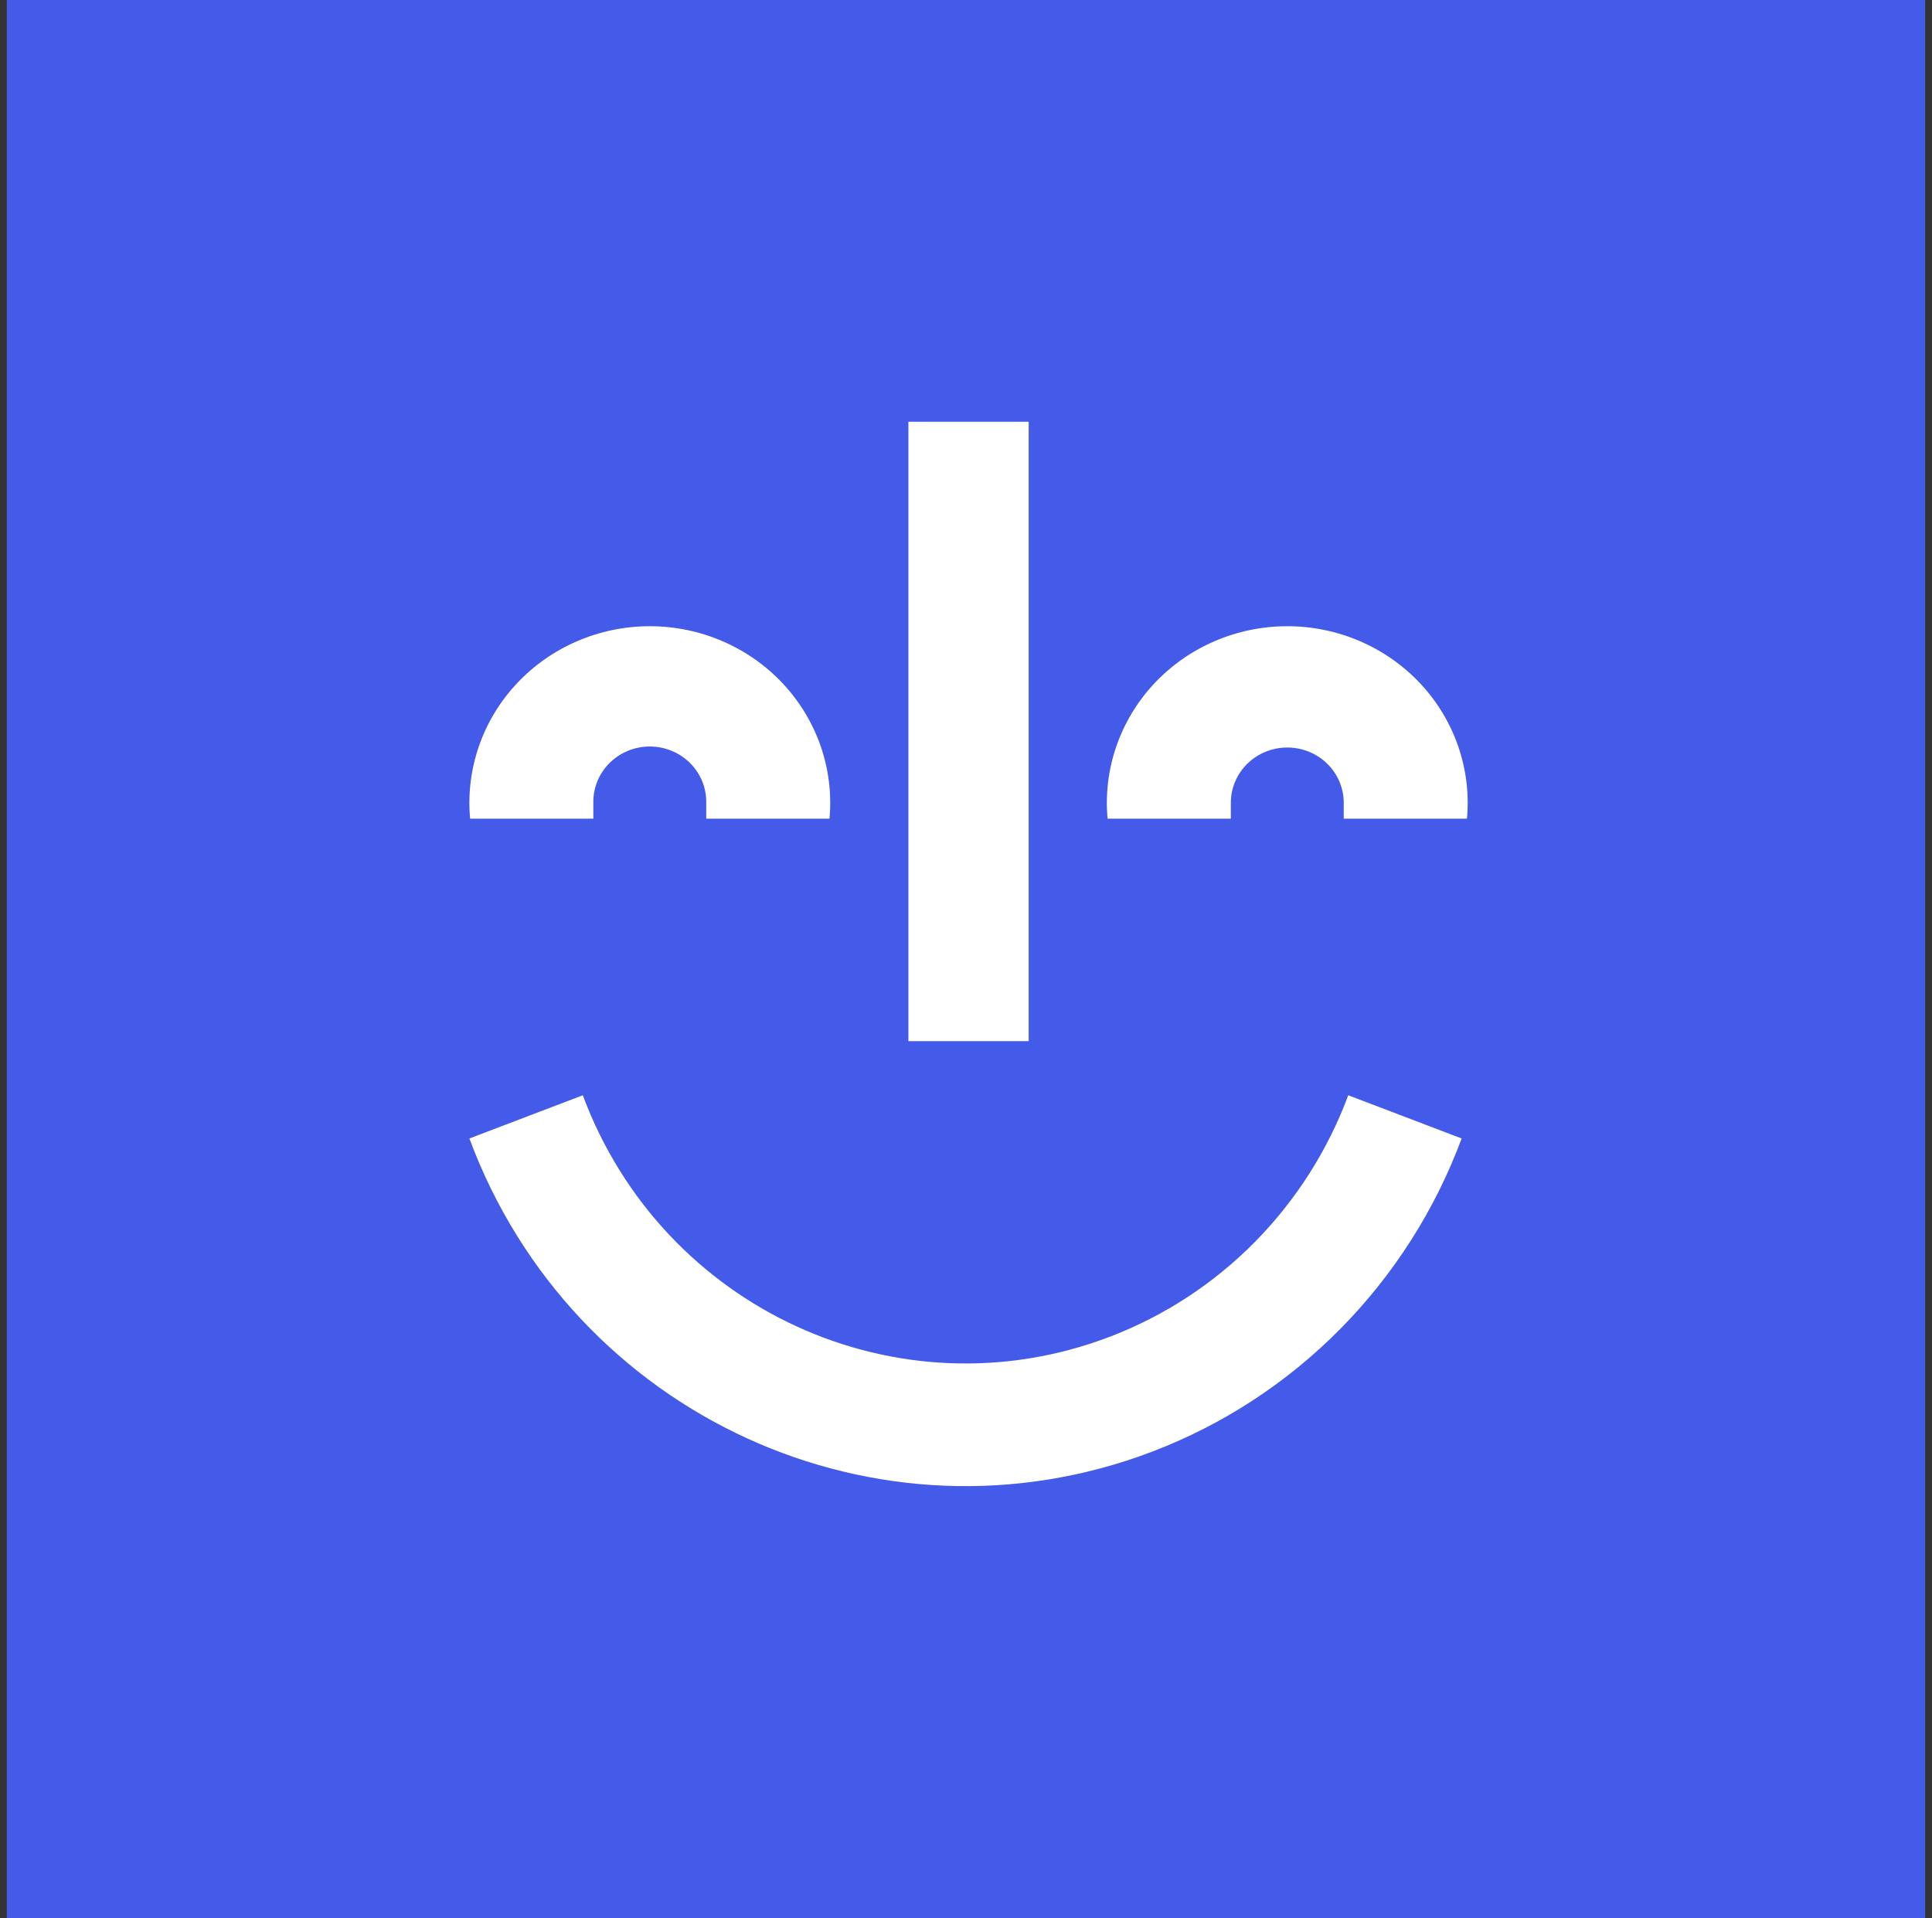
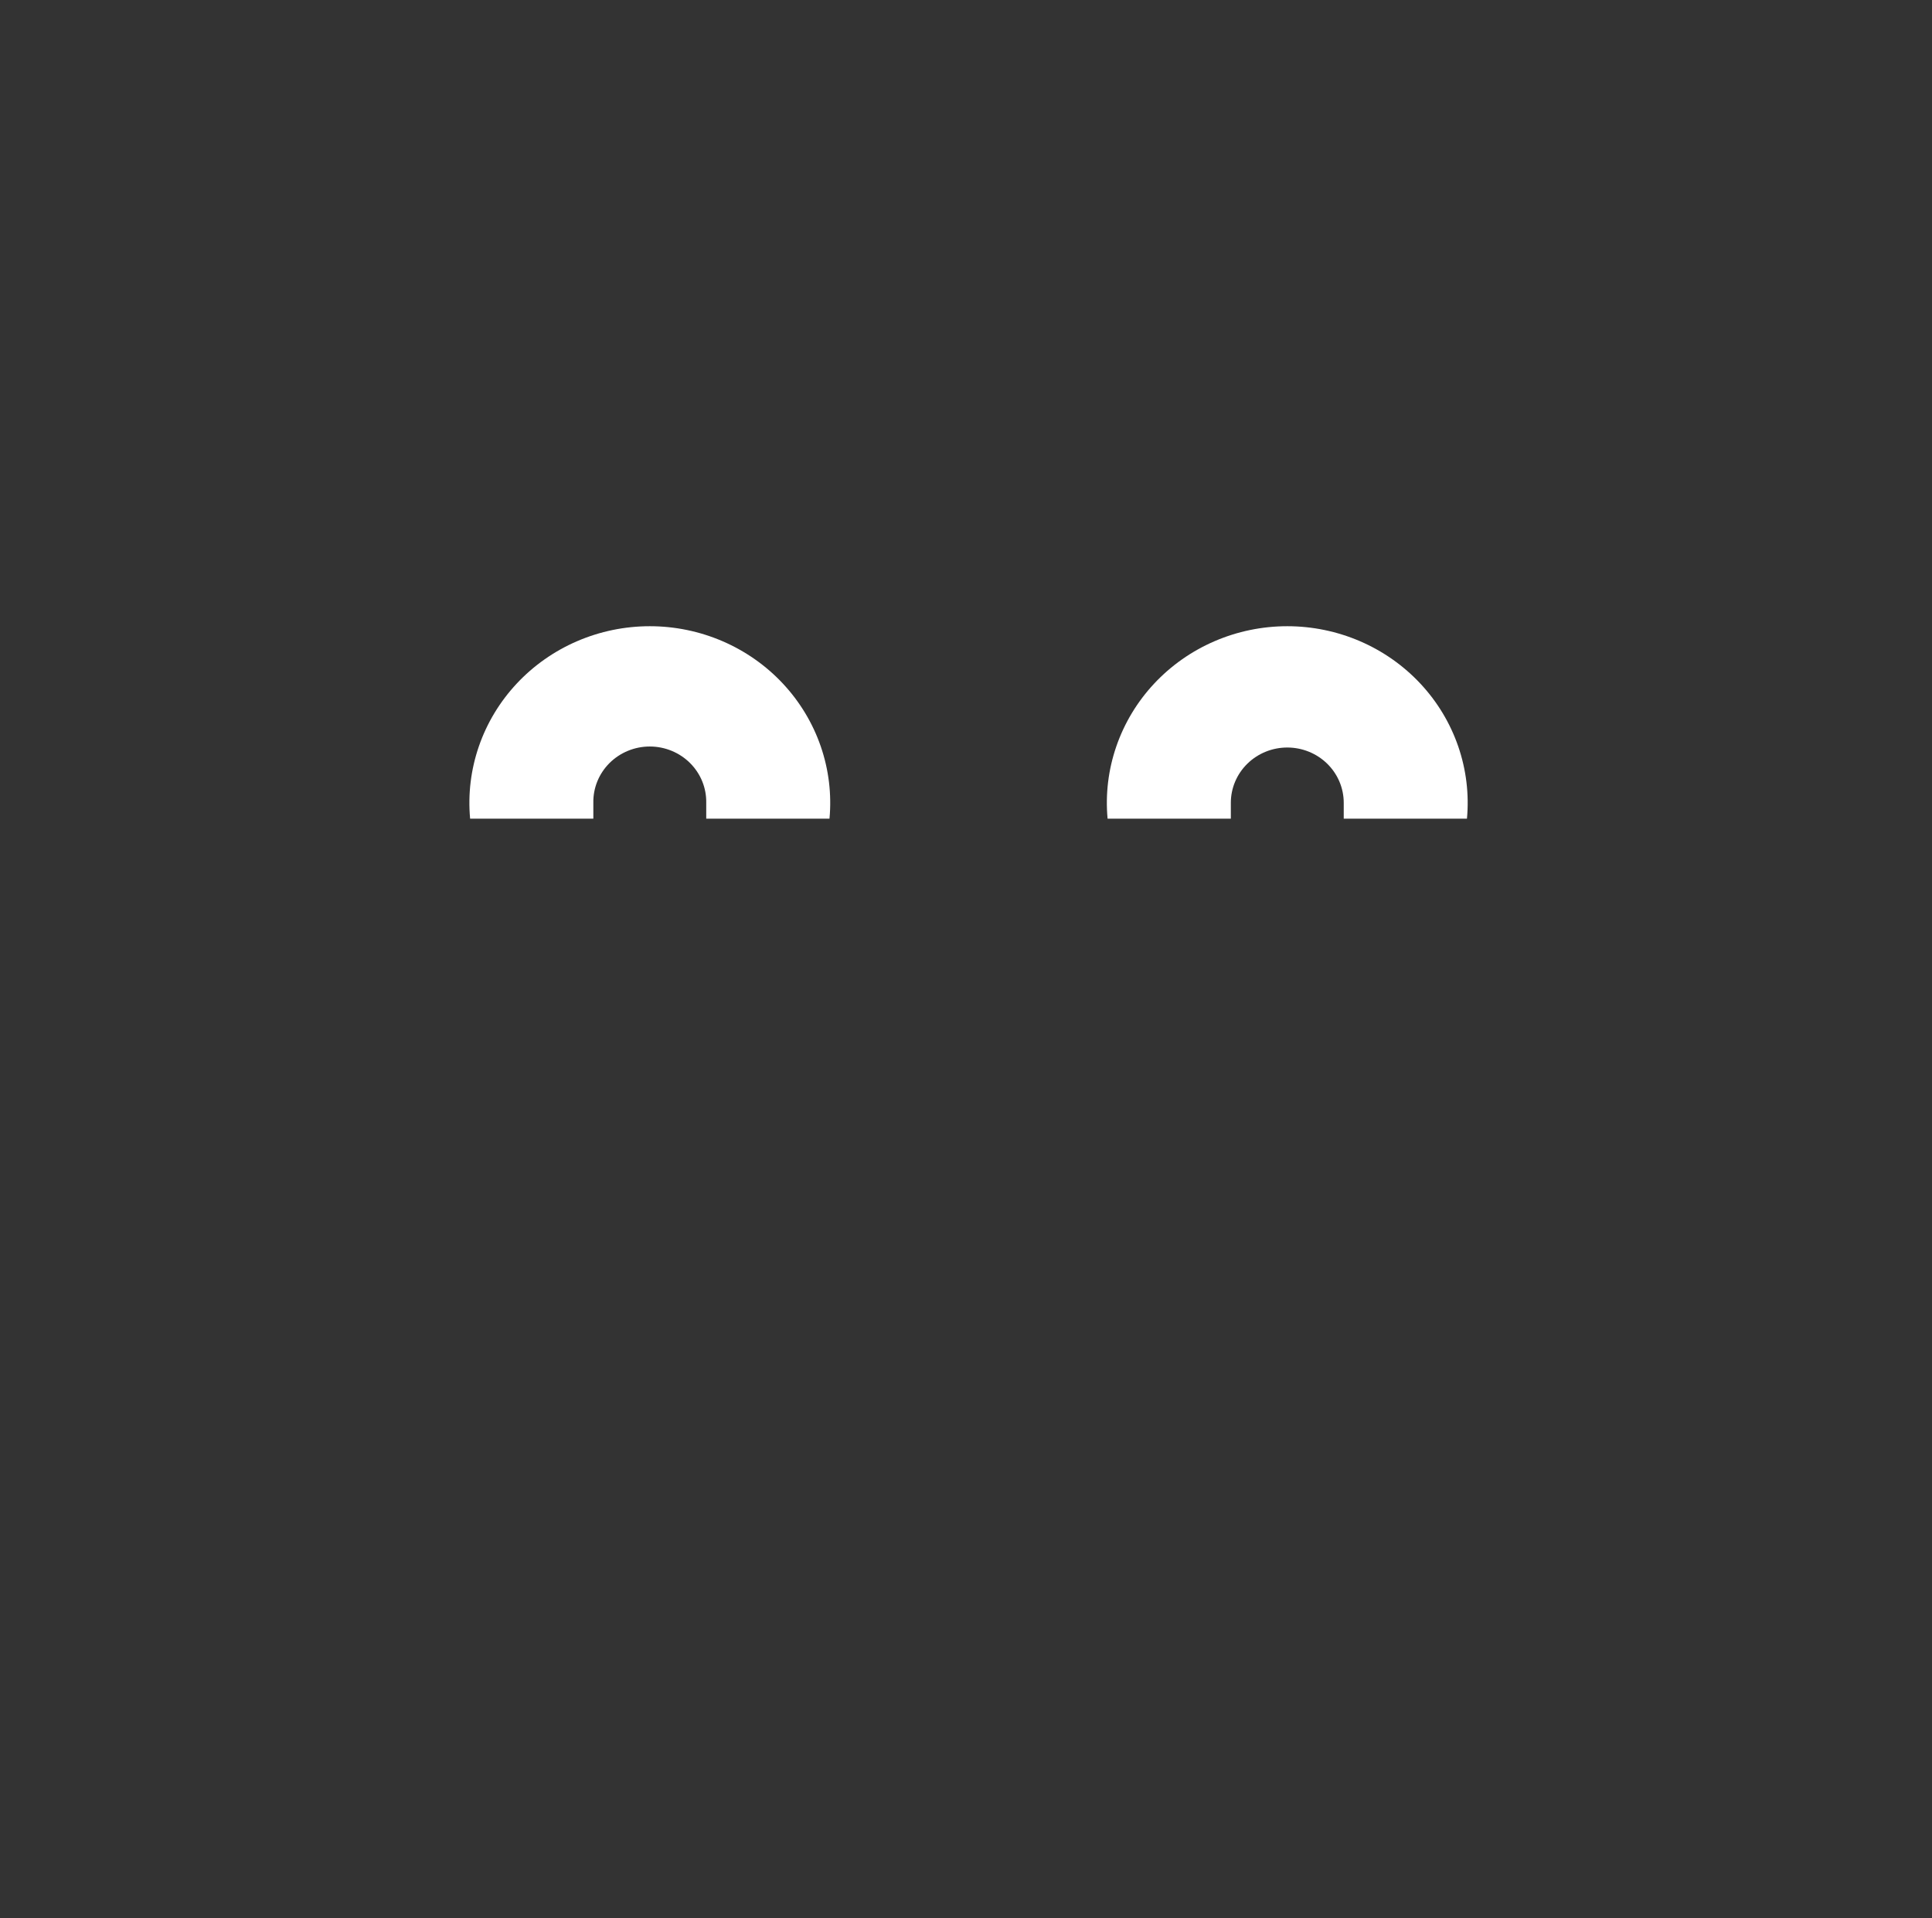
<svg xmlns="http://www.w3.org/2000/svg" fill="none" height="141" viewBox="0 0 142 141" width="142">
  <rect x="0" y="0" width="142" height="141" fill="#333333" stroke="none" />
-   <path d="m141.5 59.101v81.899h-141v-141h141v48.634" fill="#445ae9" />
  <g fill="#fff">
-     <path d="m75.607 31h-8.84v45.527h8.84z" />
    <path d="m60.967 60.172c.165-1.796-.054-3.605-.643-5.313-.589-1.708-1.535-3.277-2.777-4.608s-2.754-2.393-4.439-3.12c-1.685-.727-3.506-1.103-5.348-1.103s-3.663.376-5.348 1.103c-1.685.727-3.197 1.79-4.439 3.12-1.242 1.331-2.188 2.9-2.777 4.608-.589 1.708-.808 3.518-.643 5.313h9.057v-1.165c-.01-.54.09-1.076.294-1.577.204-.501.508-.958.894-1.343.386-.385.847-.691 1.355-.9.508-.209 1.054-.317 1.606-.317.551 0 1.097.108 1.606.317.508.209.969.515 1.355.9.386.385.69.842.894 1.343.204.501.304 1.038.294 1.577v1.165z" />
    <path d="m81.406 60.172c-.165-1.796.054-3.605.643-5.313.589-1.708 1.534-3.277 2.777-4.608 1.242-1.331 2.754-2.393 4.439-3.12 1.685-.727 3.506-1.103 5.348-1.103 1.841 0 3.663.376 5.348 1.103 1.685.727 3.197 1.79 4.439 3.12 1.243 1.331 2.188 2.9 2.777 4.608.589 1.708.808 3.518.643 5.313h-9.057v-1.165c0-1.077-.437-2.111-1.215-2.873-.778-.762-1.834-1.19-2.934-1.19-1.101 0-2.156.428-2.934 1.19-.778.762-1.215 1.795-1.215 2.873v1.165z" />
-     <path d="m107.431 83.681-8.335-3.176c-1.507 4.052-3.851 7.732-6.876 10.794-3.025 3.062-6.66 5.434-10.663 6.96-15.535 5.922-32.866-2.027-38.722-17.754l-8.336 3.176c7.578 20.387 30.056 30.687 50.195 23.015 5.189-1.978 9.901-5.054 13.822-9.023 3.921-3.969 6.96-8.739 8.914-13.992z" />
  </g>
</svg>